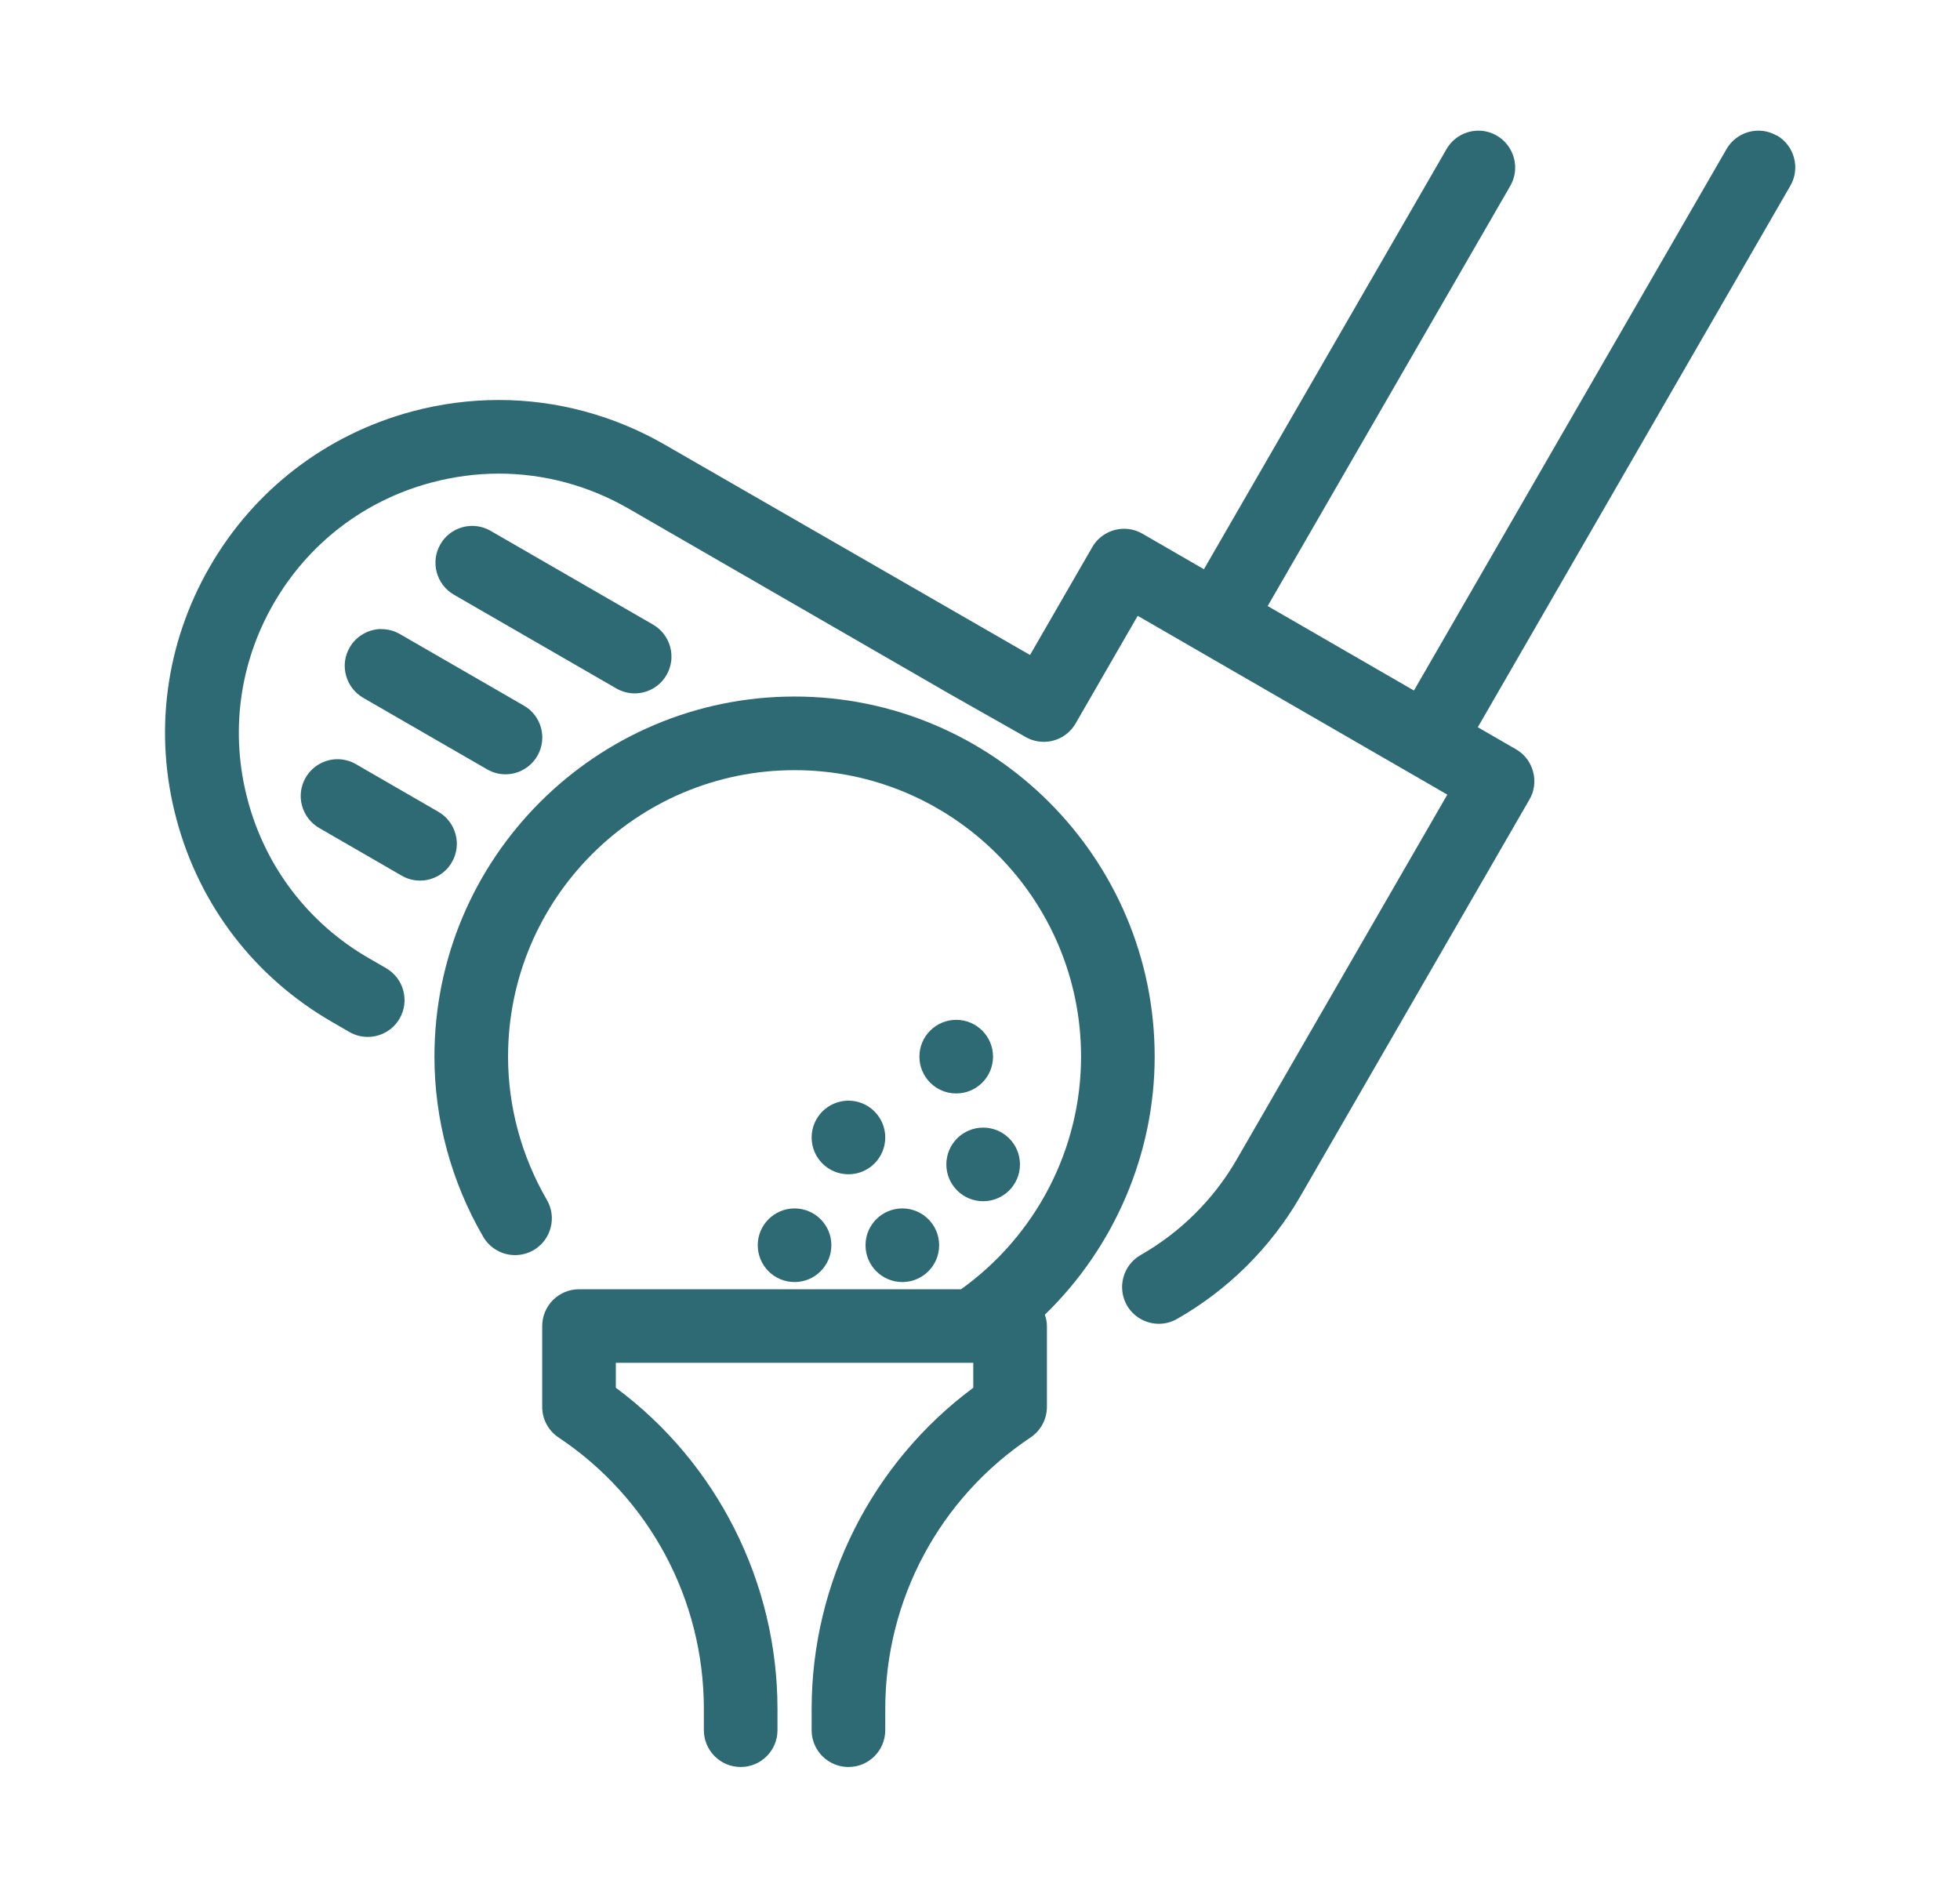
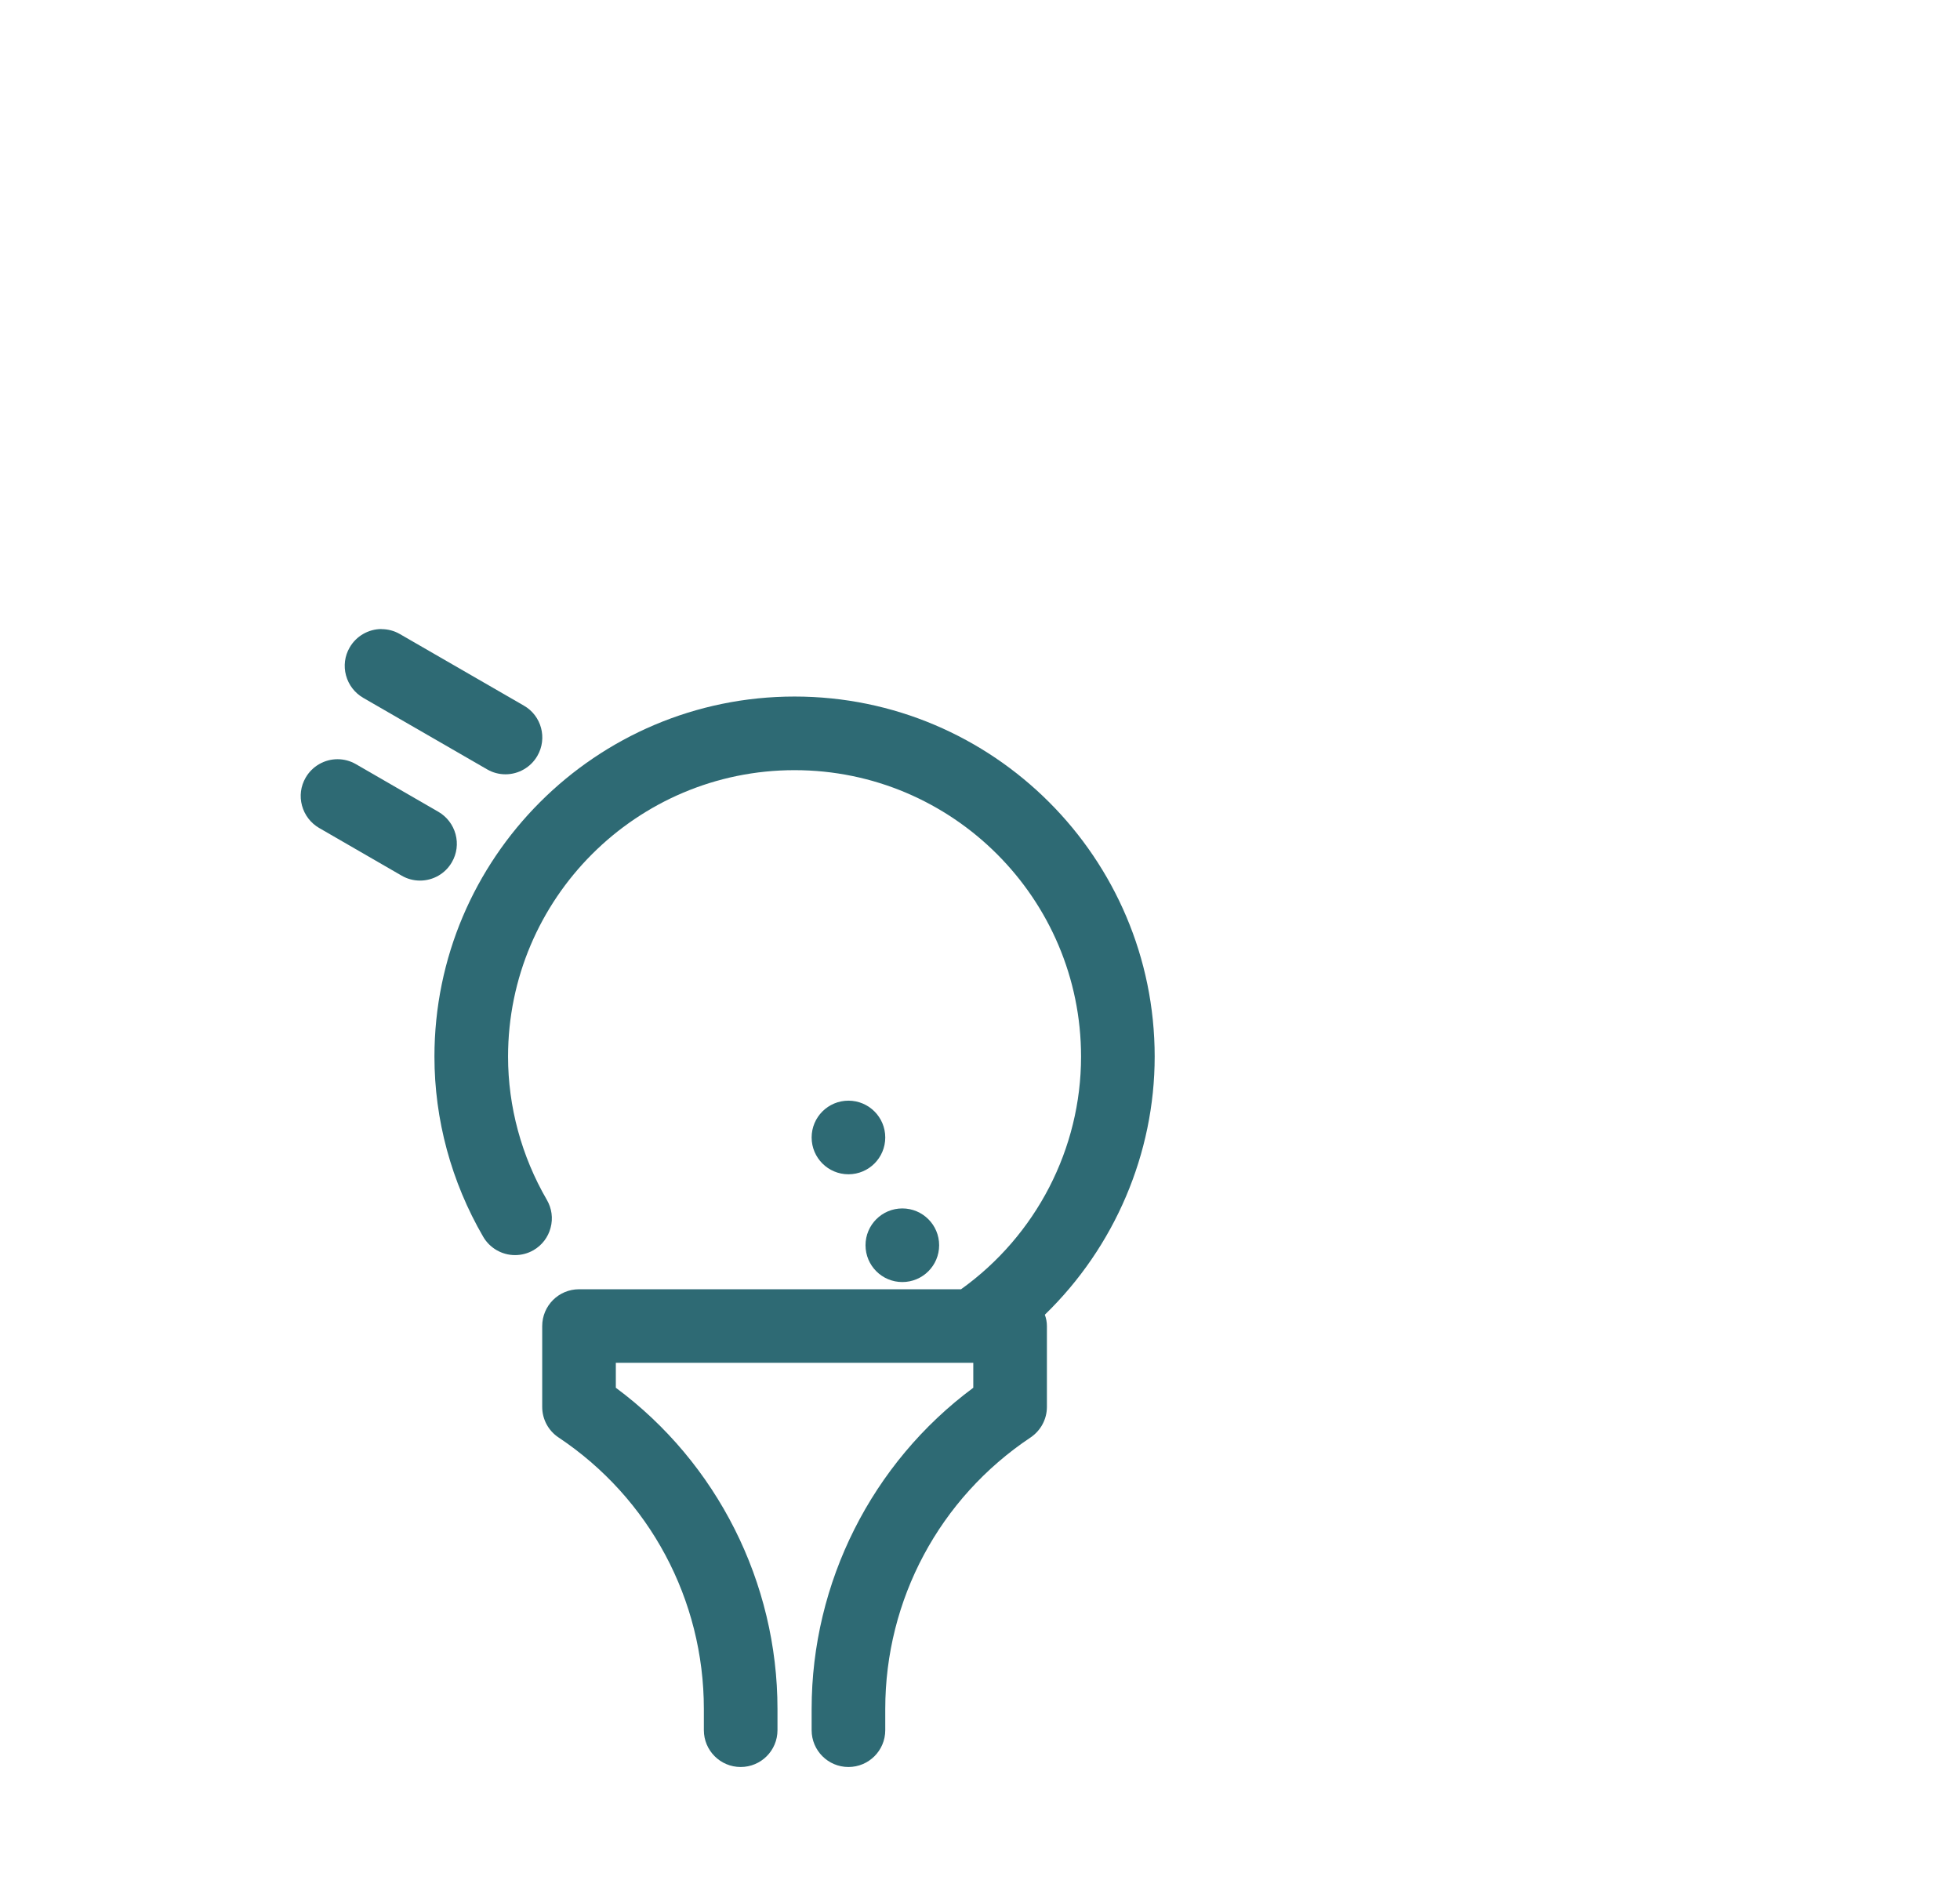
<svg xmlns="http://www.w3.org/2000/svg" id="Layer_1" data-name="Layer 1" viewBox="0 0 198.6 192.3">
  <defs>
    <style>
      .cls-1 {
        fill: #2e6a74;
      }
    </style>
  </defs>
-   <circle class="cls-1" cx="80.51" cy="126.18" r="3.73" />
  <circle class="cls-1" cx="91.43" cy="126.18" r="3.73" />
-   <path class="cls-1" d="M95.89,117.99c0,2.06,1.67,3.73,3.73,3.73s3.73-1.67,3.73-3.73-1.67-3.73-3.73-3.73-3.73,1.67-3.73,3.73Z" />
  <path class="cls-1" d="M85.97,111.53c-2.06,0-3.73,1.67-3.73,3.73s1.67,3.73,3.73,3.73,3.73-1.67,3.73-3.73-1.67-3.73-3.73-3.73Z" />
-   <path class="cls-1" d="M96.89,103.34c-2.06,0-3.73,1.67-3.73,3.73s1.67,3.73,3.73,3.73,3.73-1.67,3.73-3.73-1.67-3.73-3.73-3.73Z" />
-   <path class="cls-1" d="M180.03,13.74c-.57-.33-1.21-.5-1.86-.5-1.33,0-2.57.72-3.23,1.87l-31.67,54.86-14.82-8.56,24.58-42.57c1.03-1.78.41-4.07-1.37-5.1-.57-.33-1.21-.5-1.86-.5-1.33,0-2.57.72-3.23,1.87l-24.58,42.57-6.23-3.6c-.57-.33-1.21-.5-1.86-.5-1.33,0-2.57.72-3.23,1.87l-6.3,10.92-36.99-21.3c-5.14-2.97-10.96-4.54-16.83-4.54-2.95,0-5.91.39-8.79,1.16-8.71,2.34-15.99,7.92-20.5,15.73-4.51,7.81-5.71,16.91-3.37,25.62,2.33,8.71,7.92,15.99,15.73,20.5l1.78,1.03c.57.33,1.21.5,1.86.5,1.33,0,2.57-.71,3.23-1.86,1.03-1.78.42-4.07-1.36-5.1l-1.78-1.03c-6.07-3.51-10.42-9.18-12.24-15.97s-.89-13.88,2.62-19.96c3.51-6.08,9.18-10.44,15.97-12.25,2.25-.6,4.56-.91,6.85-.91,4.57,0,9.1,1.22,13.11,3.53l32.48,18.75,7.78,4.41c.56.32,1.2.49,1.84.49,1.33,0,2.57-.71,3.23-1.87l6.29-10.9,6.11,3.53h0s.12.07.12.07l21.28,12.29.23.13h0l3.63,2.1-21.34,36.97c-2.33,4.04-5.7,7.38-9.73,9.68-1.79,1.02-2.41,3.3-1.4,5.09.66,1.16,1.91,1.88,3.24,1.88.65,0,1.28-.17,1.84-.49,5.18-2.95,9.51-7.25,12.5-12.43l23.21-40.2c.5-.85.63-1.86.37-2.83-.26-.97-.87-1.77-1.74-2.27l-3.86-2.23,31.67-54.87c1.03-1.78.41-4.07-1.37-5.1Z" />
  <path class="cls-1" d="M30.97,78.8c-.5.86-.63,1.87-.37,2.83.26.96.88,1.77,1.74,2.27l8.36,4.83c.56.33,1.21.5,1.86.5,1.33,0,2.57-.71,3.23-1.87.5-.86.63-1.87.37-2.83-.26-.96-.88-1.77-1.74-2.27l-8.36-4.83c-.57-.33-1.21-.5-1.86-.5-1.33,0-2.57.72-3.23,1.87Z" />
  <path class="cls-1" d="M38.66,63.74c-1.33,0-2.57.72-3.23,1.87-.5.86-.63,1.87-.37,2.83.26.96.88,1.77,1.74,2.27l12.56,7.25c.56.33,1.21.5,1.86.5,1.33,0,2.57-.72,3.23-1.87,1.03-1.78.42-4.07-1.37-5.09l-12.56-7.25c-.57-.33-1.21-.5-1.86-.5Z" />
-   <path class="cls-1" d="M62.45,69.76c.57.33,1.21.5,1.86.5,1.33,0,2.57-.71,3.23-1.87,1.03-1.78.41-4.07-1.37-5.1l-16.46-9.5c-.57-.33-1.21-.5-1.86-.5-1.33,0-2.57.71-3.23,1.87-1.03,1.78-.41,4.07,1.37,5.1l16.46,9.5Z" />
  <path class="cls-1" d="M117,107.07c0-20.12-16.37-36.49-36.49-36.49s-36.49,16.37-36.49,36.49c0,6.38,1.71,12.69,4.94,18.25.67,1.15,1.9,1.86,3.23,1.86.65,0,1.3-.17,1.87-.5.86-.5,1.48-1.31,1.73-2.27.26-.96.12-1.97-.38-2.83-2.57-4.43-3.93-9.45-3.93-14.51,0-16.01,13.02-29.03,29.03-29.03s29.03,13.02,29.03,29.03c0,9.32-4.54,18.11-12.16,23.57h-38.71c-2.06,0-3.73,1.67-3.73,3.73v8.19c0,1.25.62,2.41,1.66,3.1,9.22,6.15,14.72,16.43,14.72,27.51v2.15c0,2.06,1.67,3.73,3.73,3.73s3.73-1.67,3.73-3.73v-2.15c0-12.81-6.11-24.94-16.38-32.55v-2.53h36.22v2.53c-10.27,7.61-16.38,19.74-16.38,32.55v2.15c0,2.06,1.67,3.73,3.73,3.73s3.73-1.67,3.73-3.73v-2.15c0-11.08,5.5-21.36,14.72-27.51,1.04-.7,1.66-1.86,1.66-3.1v-8.19c0-.39-.07-.77-.21-1.15,7.08-6.86,11.13-16.35,11.13-26.15Z" />
</svg>